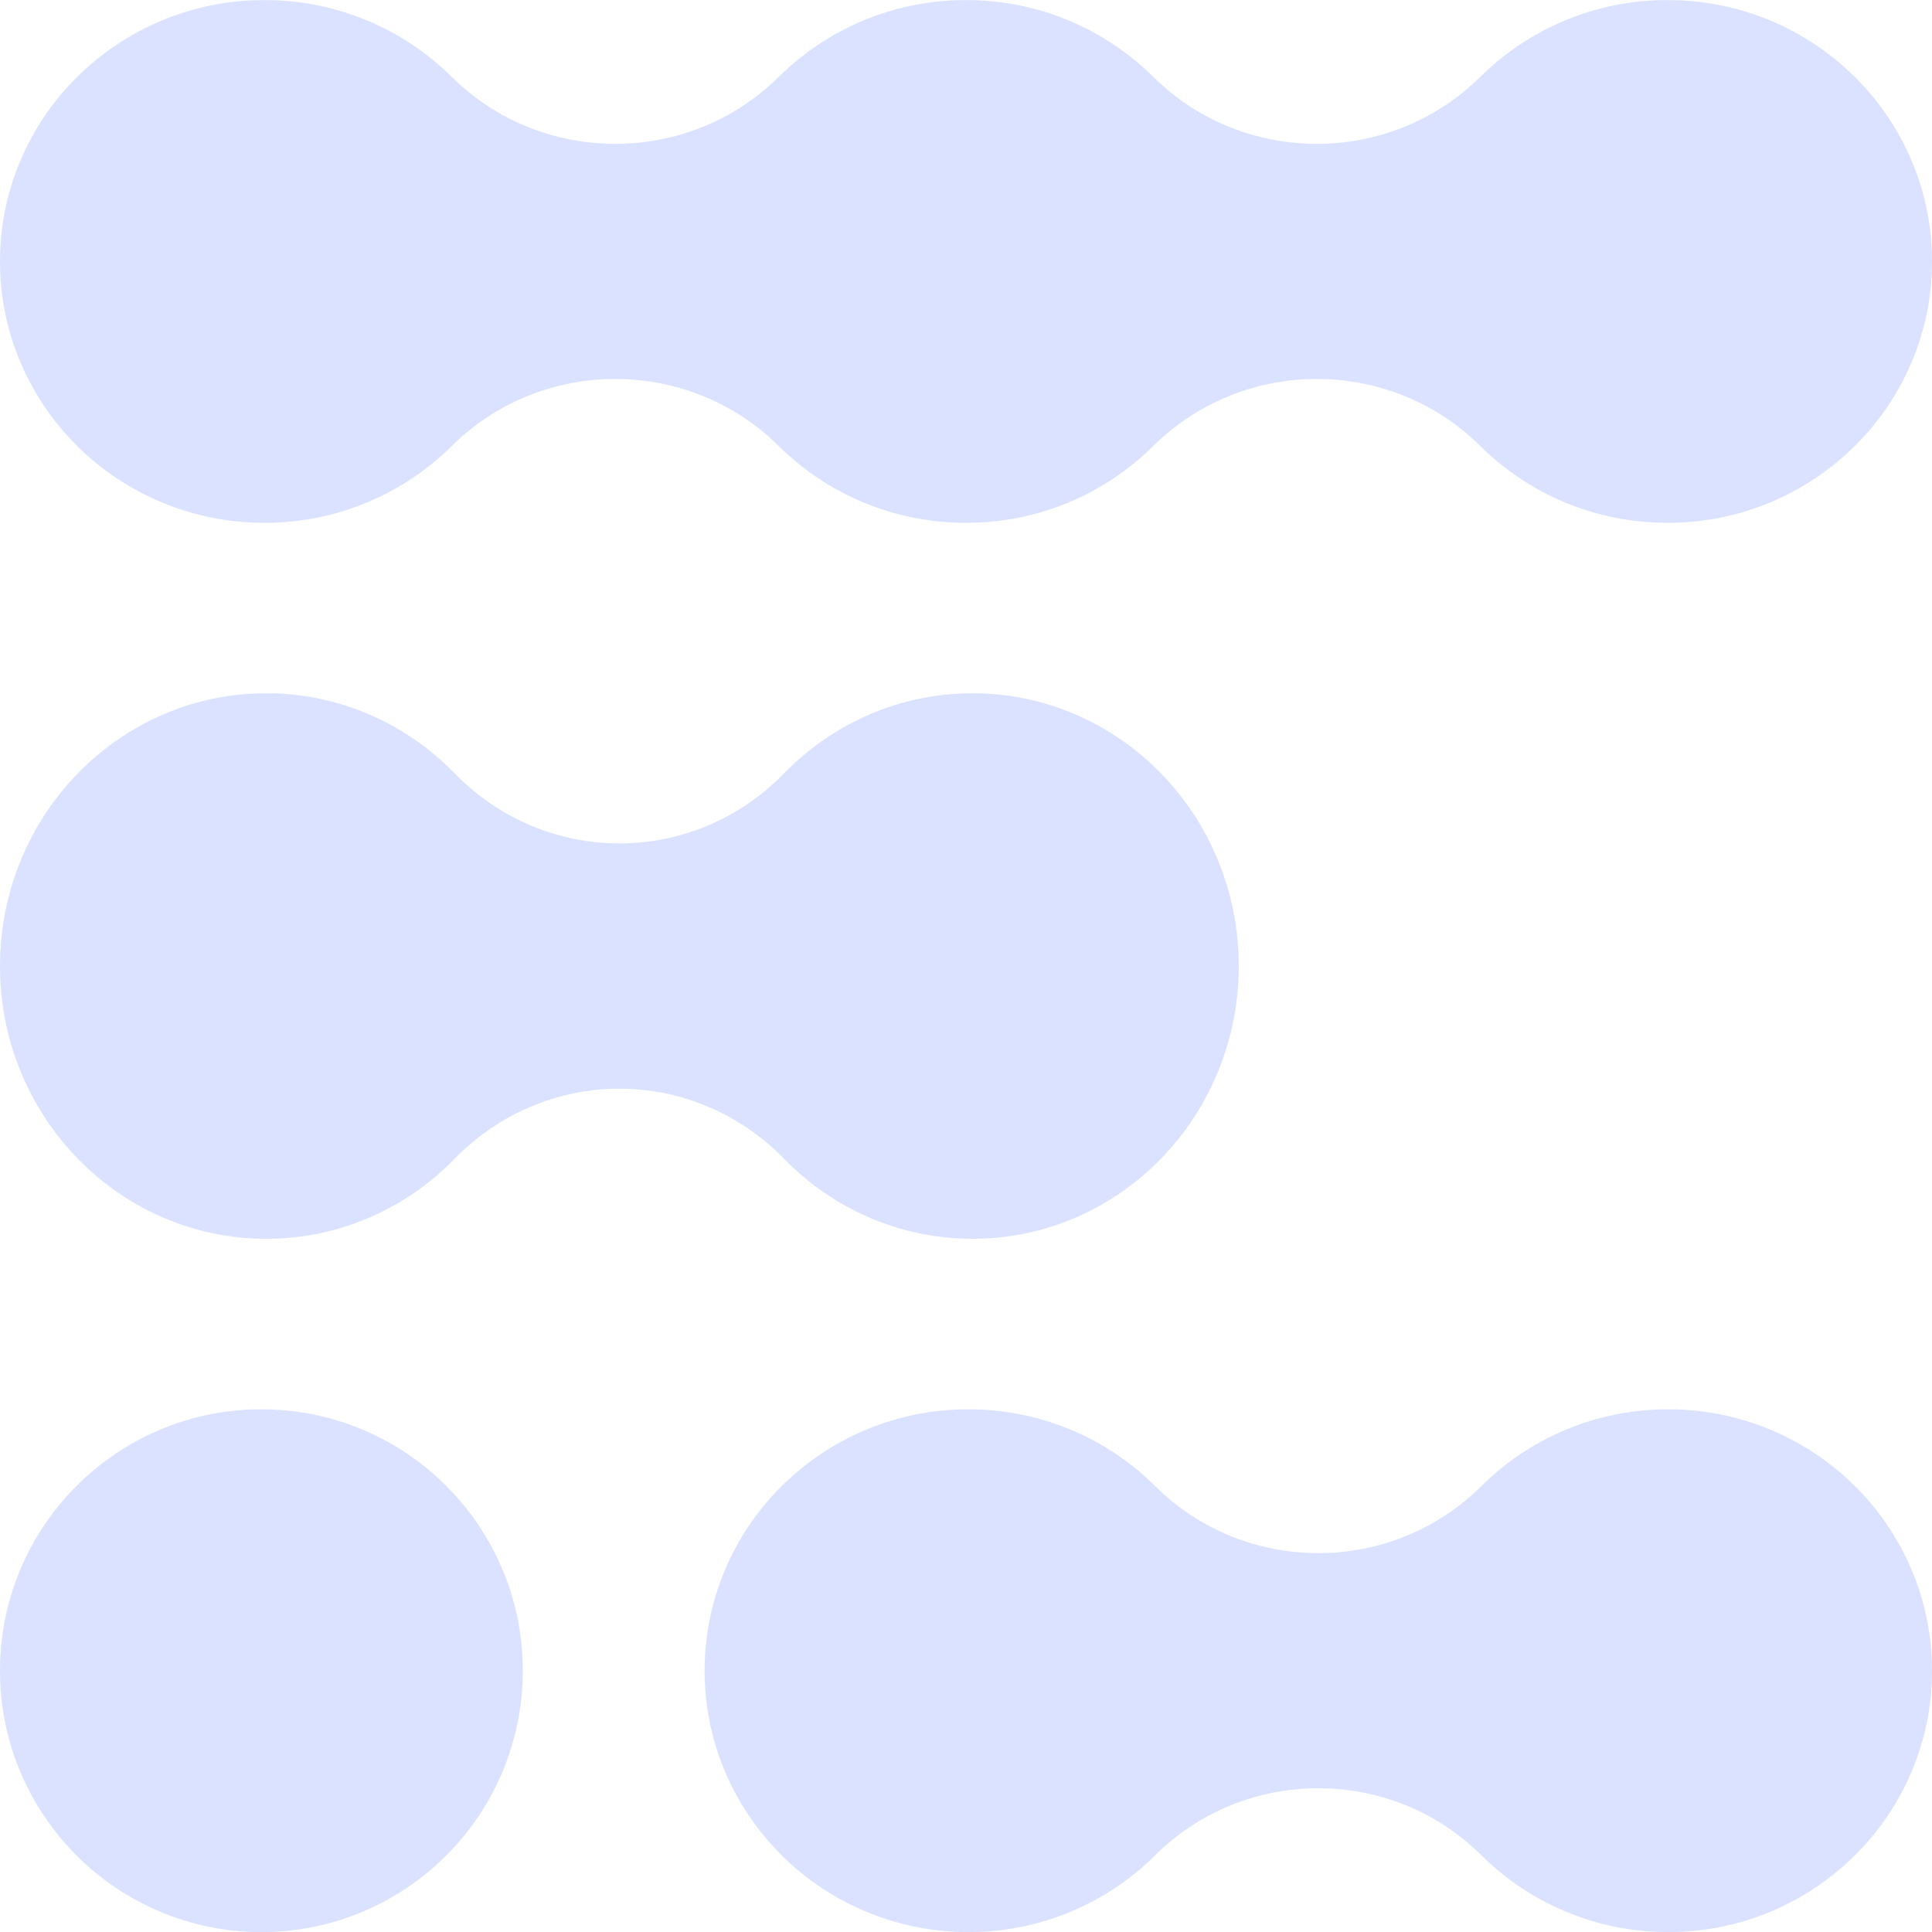
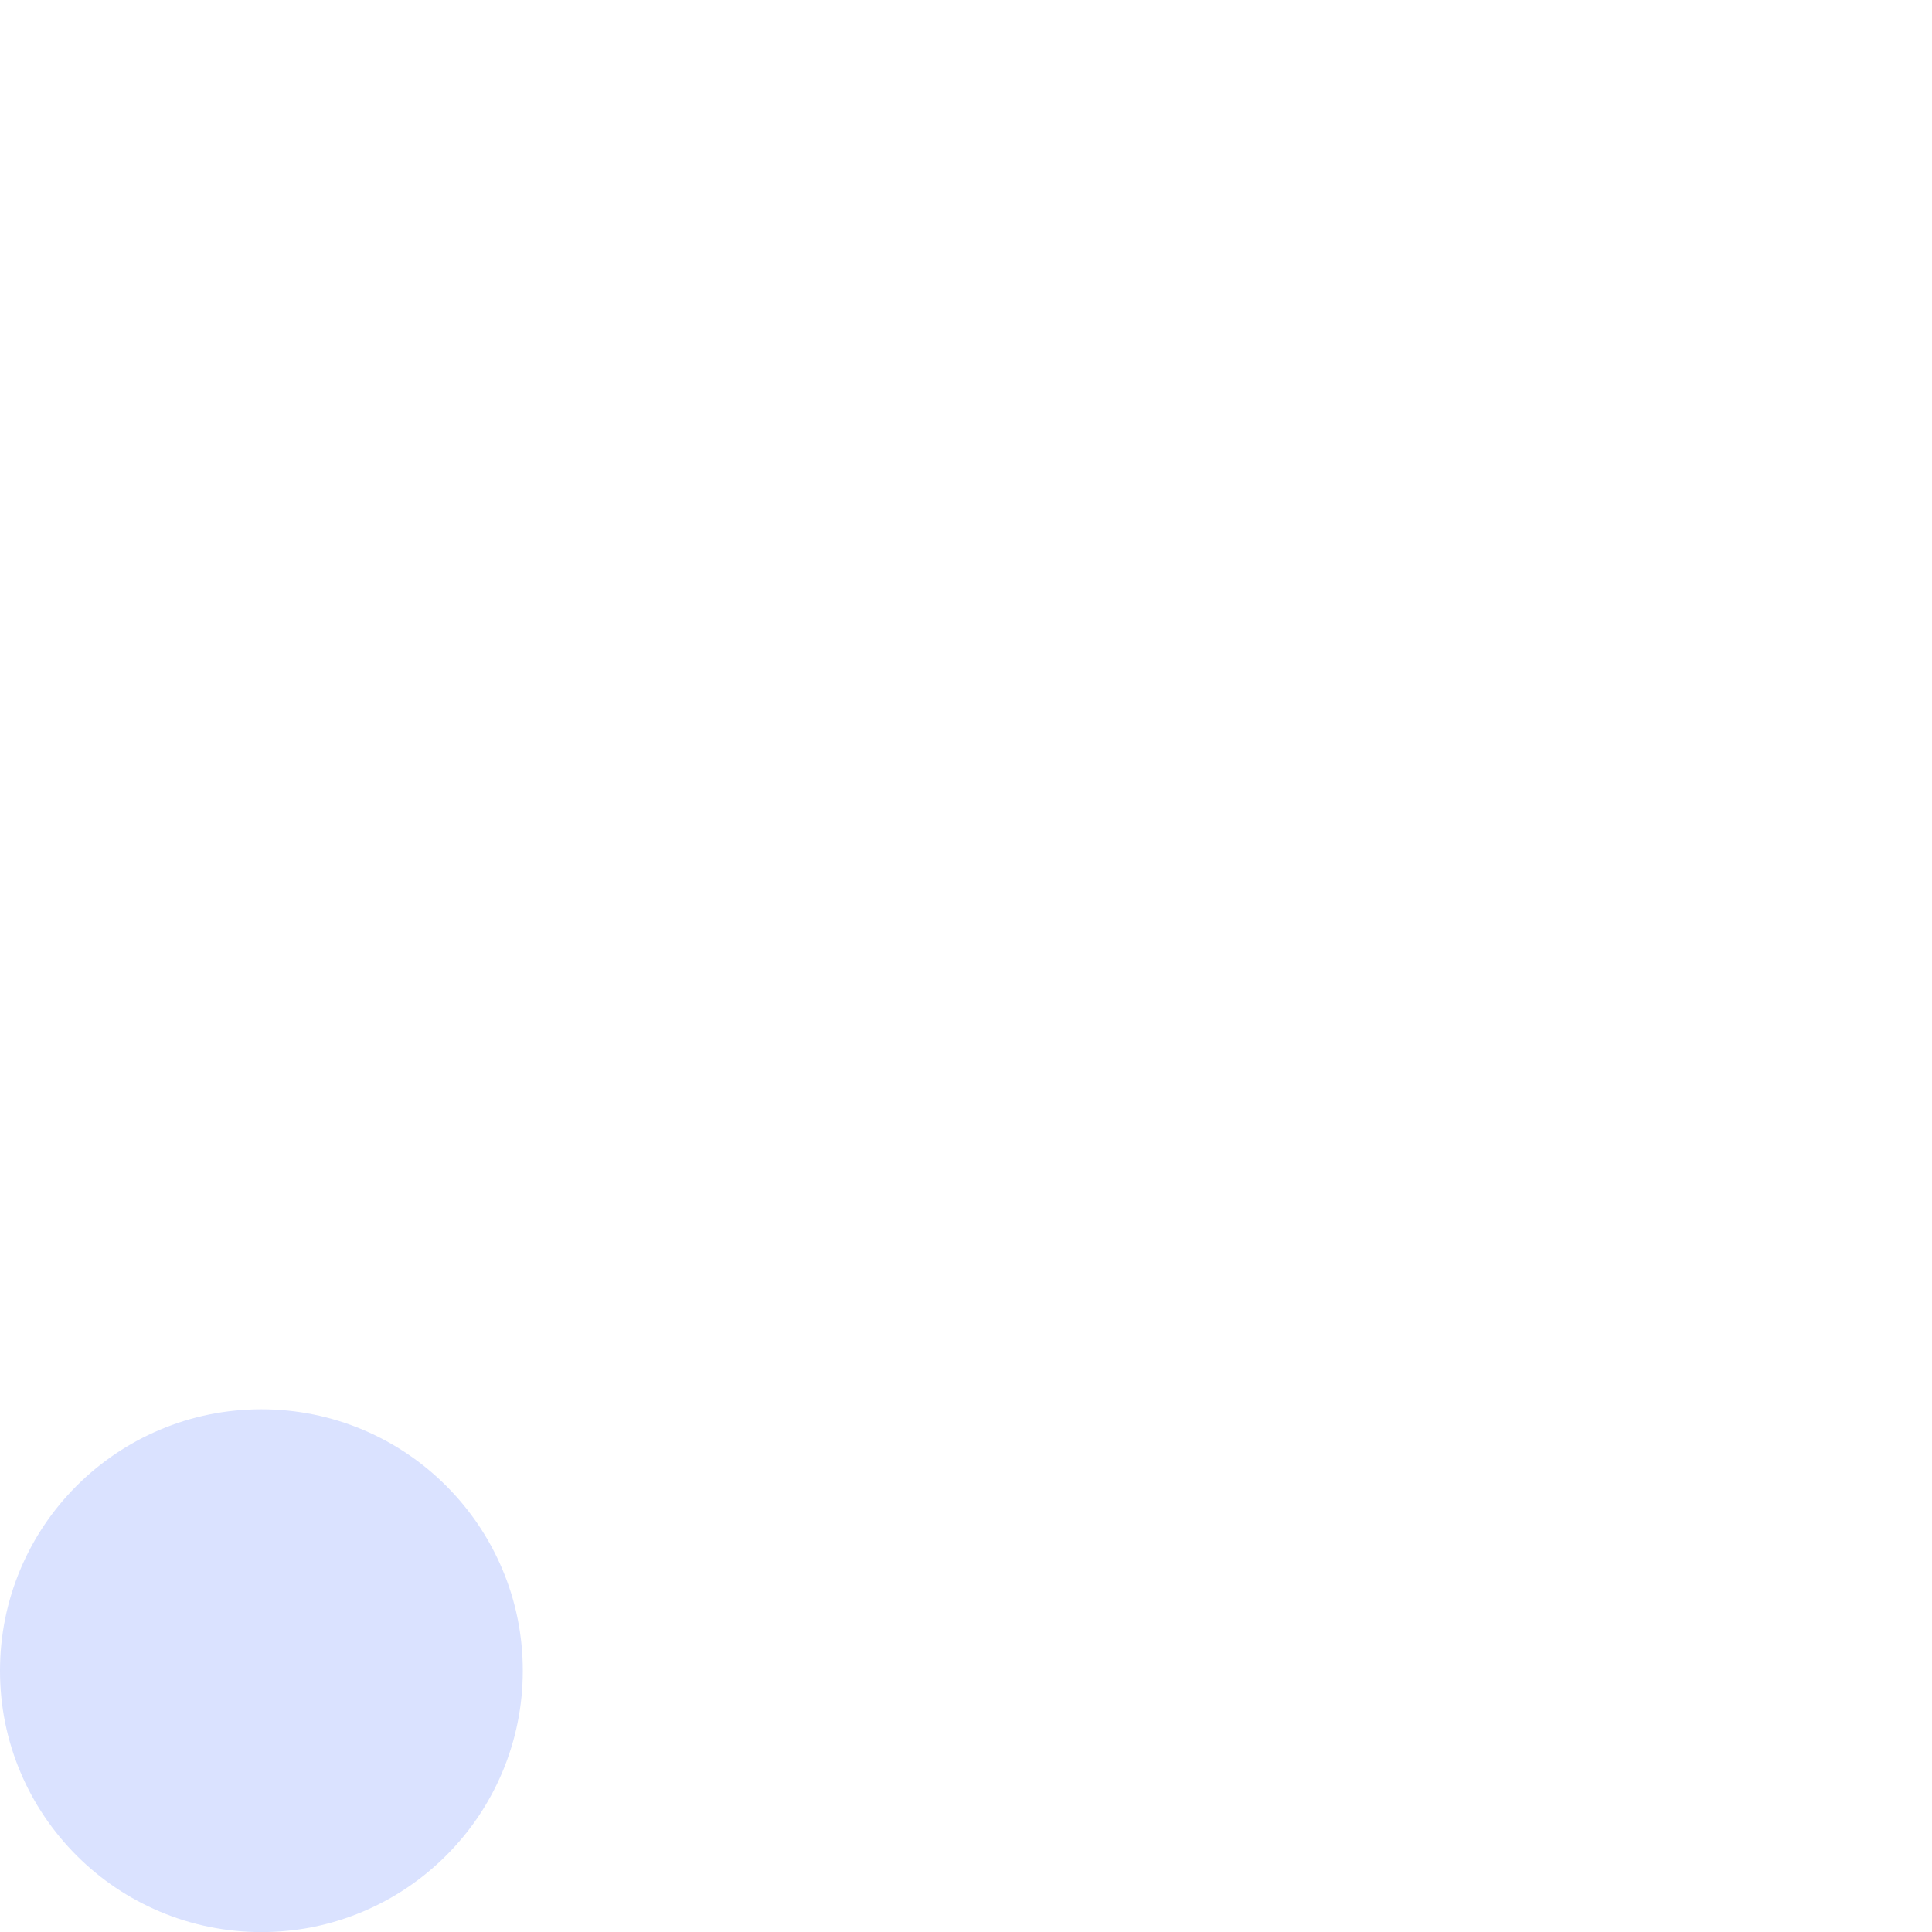
<svg xmlns="http://www.w3.org/2000/svg" width="96" height="96" viewBox="0 0 96 96" fill="none">
-   <path d="M92.158 73.832C90.955 72.64 89.552 71.704 87.991 71.049C86.376 70.373 84.66 70.027 82.889 70.027C81.119 70.027 79.403 70.37 77.787 71.049C76.227 71.704 74.826 72.64 73.621 73.832C73.616 73.837 73.585 73.867 73.585 73.867C71.351 76.071 68.428 77.175 65.505 77.175C62.581 77.175 59.658 76.073 57.424 73.867L57.389 73.832C56.186 72.64 54.783 71.704 53.222 71.049C51.606 70.373 49.891 70.027 48.12 70.027C46.349 70.027 44.633 70.37 43.018 71.049C41.457 71.704 40.056 72.64 38.851 73.832C37.649 75.023 36.704 76.414 36.043 77.96C35.36 79.561 35.012 81.261 35.012 83.016C35.012 84.77 35.358 86.47 36.043 88.071C36.704 89.617 37.649 91.005 38.851 92.199C40.054 93.391 41.457 94.327 43.018 94.982C44.633 95.659 46.349 96.004 48.12 96.004C49.891 96.004 51.606 95.661 53.222 94.982C54.778 94.33 56.176 93.398 57.377 92.211C57.393 92.195 57.408 92.18 57.424 92.164C59.658 89.96 62.581 88.856 65.505 88.856C68.428 88.856 71.351 89.958 73.585 92.164L73.635 92.213L73.623 92.199C74.826 93.391 76.229 94.327 77.79 94.982C79.405 95.659 81.121 96.004 82.892 96.004C84.662 96.004 86.378 95.661 87.994 94.982C89.554 94.327 90.955 93.391 92.16 92.199C93.363 91.008 94.308 89.617 94.969 88.071C95.651 86.47 96 84.77 96 83.016C96 81.261 95.654 79.561 94.969 77.96C94.308 76.414 93.363 75.026 92.16 73.832H92.158Z" fill="#DAE2FF" />
-   <path d="M92.151 3.807C90.945 2.616 89.538 1.679 87.974 1.024C86.354 0.348 84.634 0.003 82.859 0.003C81.083 0.003 79.363 0.346 77.744 1.024C76.179 1.679 74.775 2.616 73.566 3.807L73.547 3.826C71.306 6.042 68.368 7.148 65.43 7.148C62.492 7.148 59.554 6.042 57.312 3.826L57.26 3.774L57.293 3.807C56.087 2.616 54.681 1.679 53.116 1.024C51.496 0.348 49.776 0.003 48.001 0.003C46.226 0.003 44.506 0.346 42.886 1.024C41.322 1.679 39.917 2.616 38.709 3.807L38.74 3.774L38.688 3.826C36.446 6.042 33.508 7.148 30.57 7.148C27.632 7.148 24.694 6.042 22.453 3.826L22.434 3.807C21.228 2.616 19.821 1.679 18.256 1.024C16.637 0.348 14.917 0.003 13.142 0.003C11.366 0.003 9.646 0.346 8.027 1.024C6.462 1.679 5.058 2.616 3.849 3.807C2.641 4.999 1.696 6.389 1.034 7.936C0.349 9.537 0 11.237 0 12.991C0 14.746 0.347 16.446 1.034 18.047C1.696 19.593 2.644 20.981 3.849 22.175C5.055 23.367 6.462 24.303 8.027 24.958C9.646 25.634 11.366 25.979 13.142 25.979C14.917 25.979 16.637 25.637 18.256 24.958C19.821 24.303 21.225 23.367 22.434 22.175C22.436 22.172 22.47 22.139 22.47 22.139C24.709 19.936 27.639 18.831 30.57 18.831C33.501 18.831 36.431 19.933 38.671 22.139L38.74 22.208L38.709 22.175C39.915 23.367 41.322 24.303 42.886 24.958C44.506 25.634 46.226 25.979 48.001 25.979C49.776 25.979 51.496 25.637 53.116 24.958C54.681 24.303 56.085 23.367 57.293 22.175L57.26 22.208L57.329 22.139C59.569 19.936 62.499 18.831 65.43 18.831C68.361 18.831 71.291 19.933 73.531 22.139C73.531 22.139 73.564 22.172 73.566 22.175C74.772 23.367 76.179 24.303 77.744 24.958C79.363 25.634 81.083 25.979 82.859 25.979C84.634 25.979 86.354 25.637 87.974 24.958C89.538 24.303 90.942 23.367 92.151 22.175C93.356 20.983 94.304 19.593 94.966 18.047C95.651 16.446 96 14.746 96 12.991C96 11.237 95.653 9.537 94.966 7.936C94.304 6.389 93.356 5.002 92.151 3.807Z" fill="#DAE2FF" />
-   <path d="M38.97 57.588C40.184 58.831 41.598 59.808 43.173 60.489C44.804 61.195 46.536 61.555 48.323 61.555C50.11 61.555 51.842 61.197 53.472 60.489C55.047 59.806 56.461 58.829 57.678 57.585C58.892 56.342 59.845 54.891 60.512 53.277C61.201 51.607 61.553 49.833 61.553 48.002C61.553 46.171 61.204 44.397 60.512 42.727C59.845 41.113 58.892 39.665 57.678 38.419C56.464 37.176 55.047 36.199 53.472 35.515C51.842 34.809 50.11 34.449 48.323 34.449C46.536 34.449 44.804 34.807 43.173 35.515C41.598 36.199 40.184 37.176 38.968 38.419L38.994 38.392L38.934 38.454C36.68 40.756 33.727 41.908 30.776 41.908C27.826 41.908 24.873 40.756 22.619 38.454L22.546 38.38L22.585 38.419C21.371 37.176 19.955 36.199 18.38 35.515C16.749 34.809 15.017 34.449 13.23 34.449C11.443 34.449 9.711 34.807 8.081 35.515C6.505 36.199 5.092 37.176 3.875 38.419C2.661 39.663 1.708 41.113 1.04 42.727C0.352 44.397 0 46.171 0 48.002C0 49.833 0.349 51.607 1.04 53.277C1.708 54.891 2.661 56.339 3.875 57.585C5.089 58.829 6.505 59.806 8.081 60.489C9.711 61.195 11.443 61.555 13.23 61.555C15.017 61.555 16.749 61.197 18.38 60.489C19.952 59.808 21.364 58.834 22.578 57.593L22.592 57.578C24.76 55.35 27.706 54.096 30.776 54.096C33.847 54.096 36.793 55.35 38.961 57.578L38.97 57.588Z" fill="#DAE2FF" />
  <path d="M22.172 73.832C20.98 72.64 19.59 71.704 18.044 71.049C16.443 70.373 14.743 70.027 12.988 70.027C11.234 70.027 9.534 70.37 7.933 71.049C6.387 71.704 4.999 72.64 3.804 73.832C2.613 75.023 1.676 76.414 1.021 77.96C0.345 79.561 0 81.261 0 83.016C0 84.77 0.343 86.47 1.021 88.071C1.676 89.617 2.613 91.005 3.804 92.199C4.996 93.391 6.387 94.327 7.933 94.982C9.534 95.659 11.234 96.004 12.988 96.004C14.743 96.004 16.443 95.661 18.044 94.982C19.59 94.327 20.978 93.391 22.172 92.199C23.364 91.008 24.3 89.617 24.955 88.071C25.631 86.47 25.977 84.77 25.977 83.016C25.977 81.261 25.634 79.561 24.955 77.96C24.3 76.414 23.364 75.026 22.172 73.832Z" fill="#DAE2FF" />
</svg>